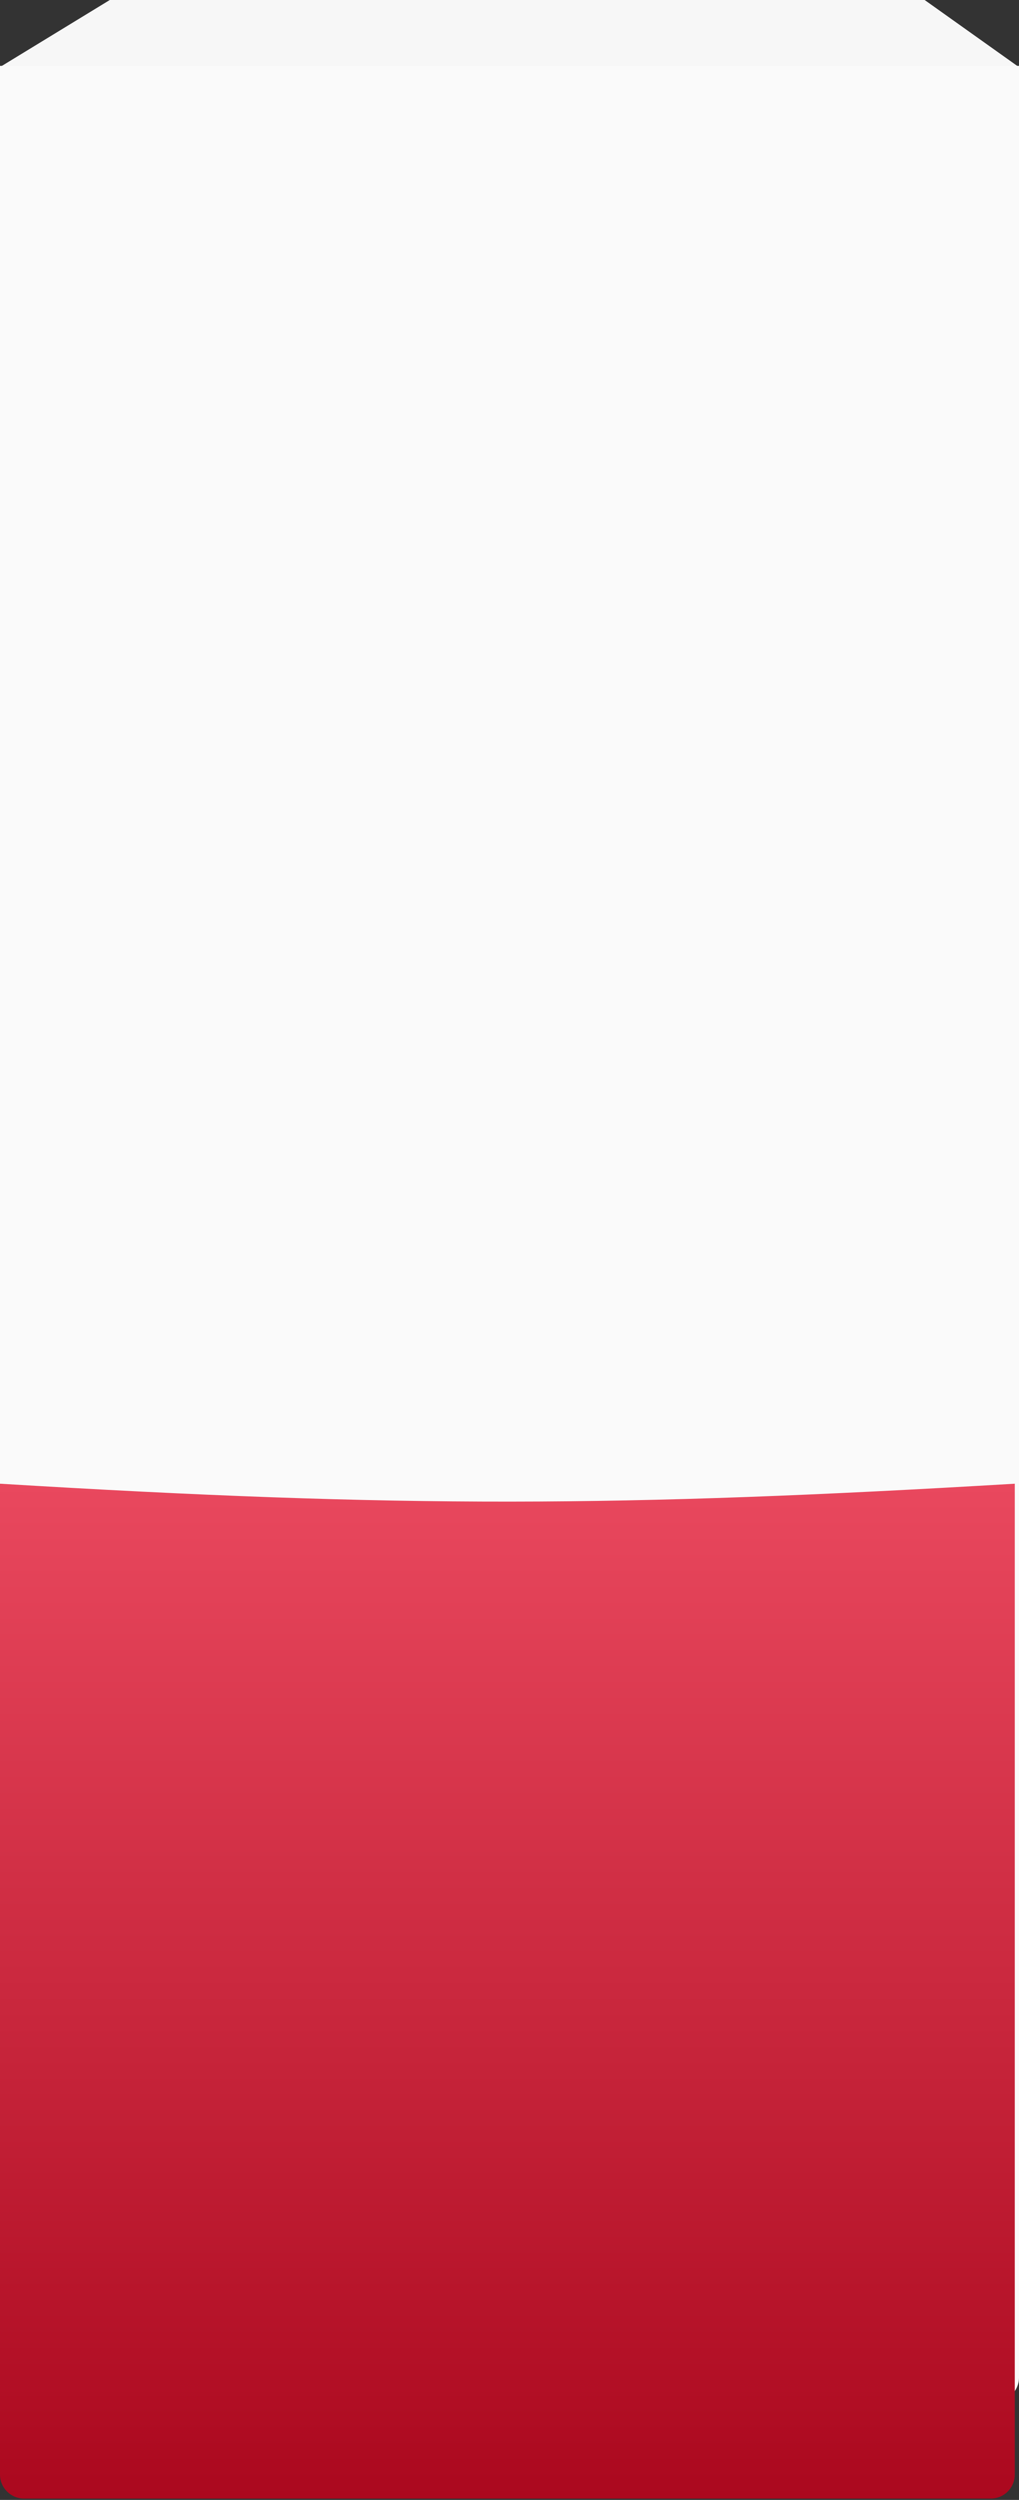
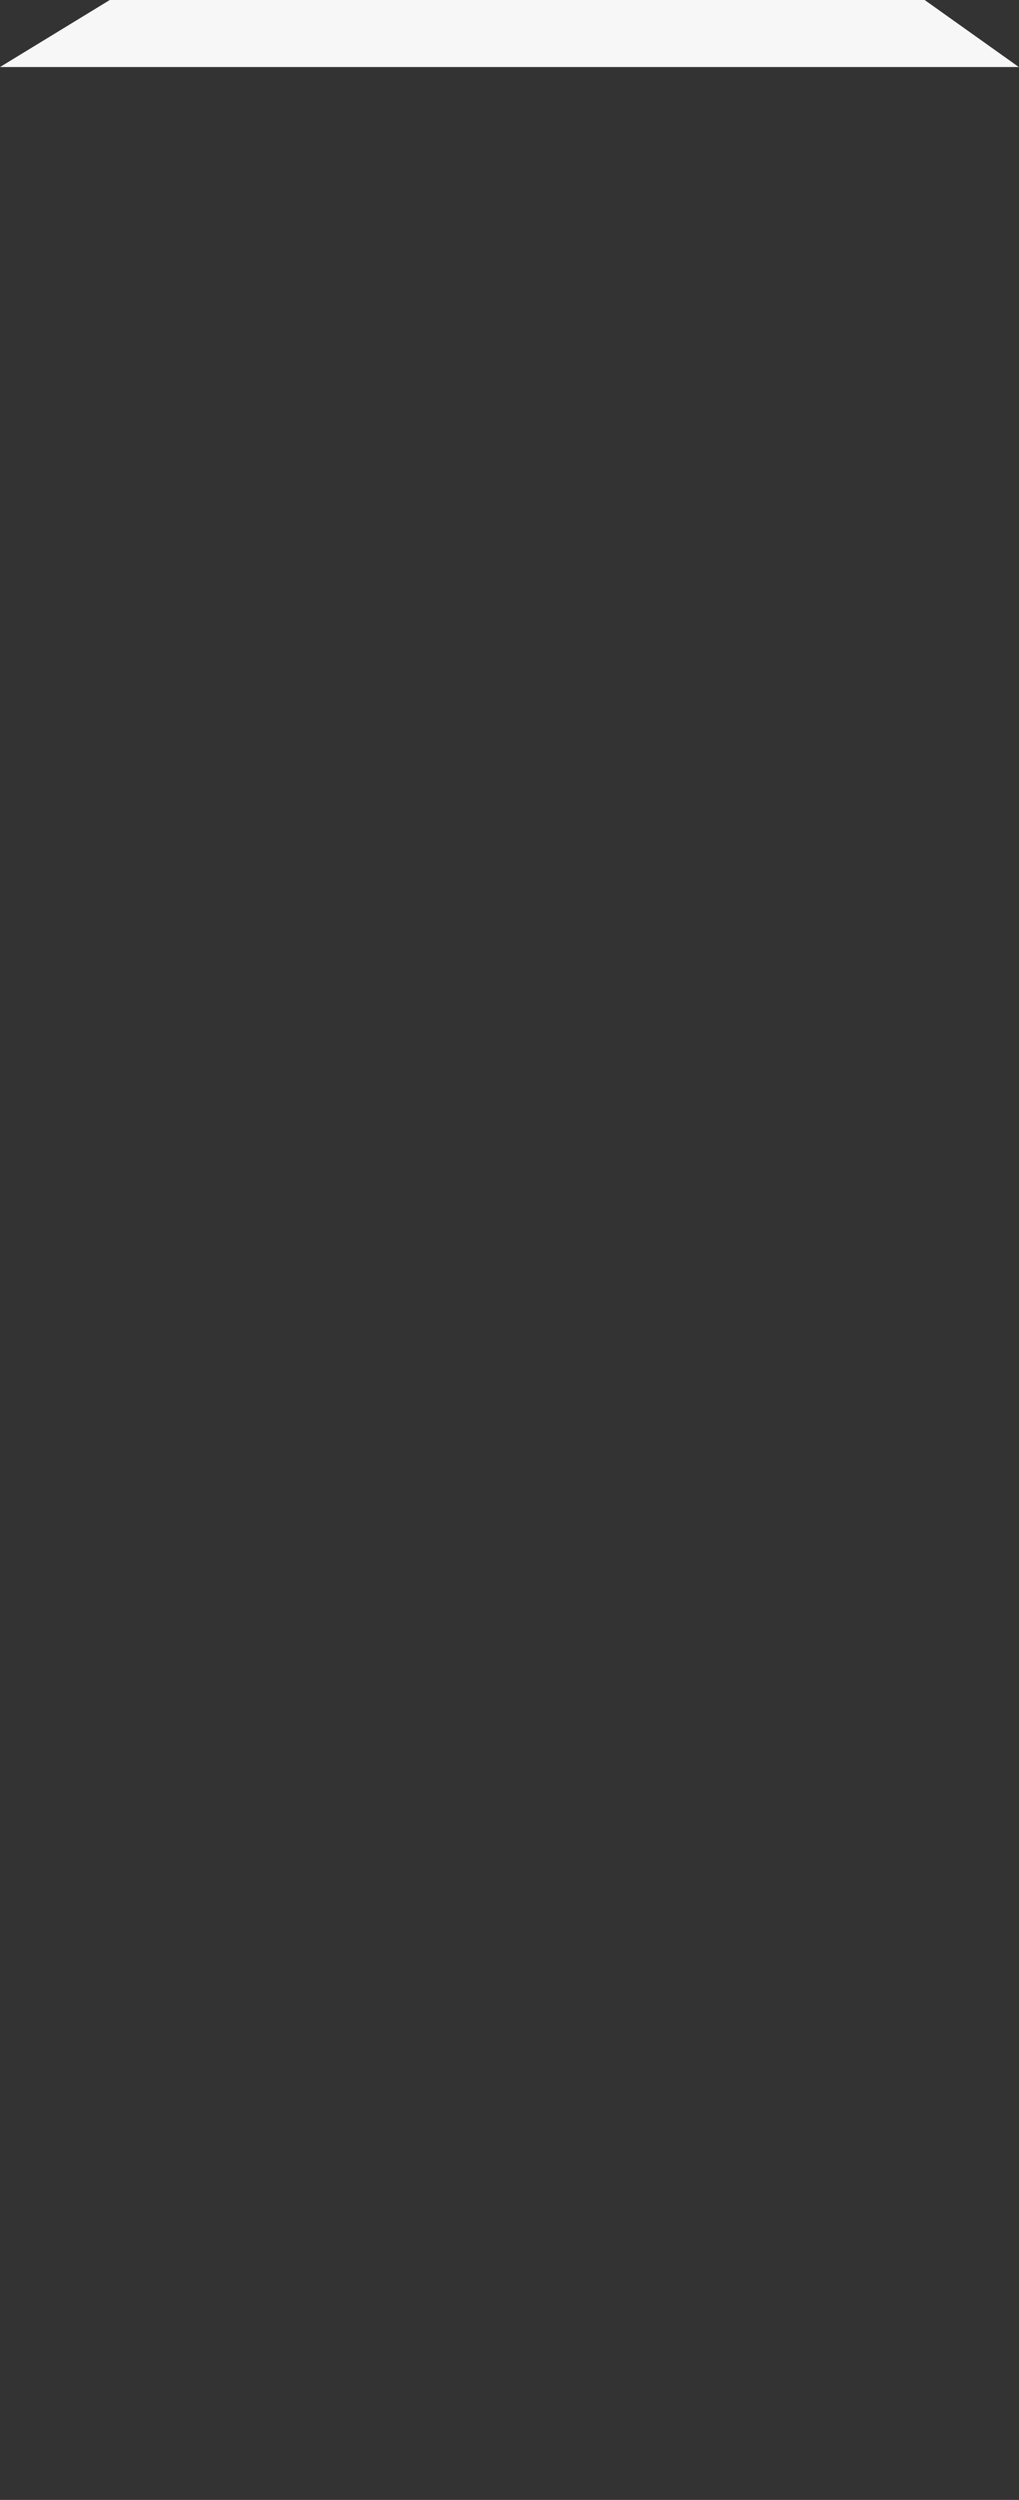
<svg xmlns="http://www.w3.org/2000/svg" width="320" height="785" viewBox="0 0 320 785" fill="none">
  <rect x="0" y="0" width="320" height="785" fill="#333333" stroke="none" />
  <path d="M34.478 0H290.371L319.954 21.055H0L34.478 0Z" fill="#F7F7F7" />
-   <path d="M0 20.682H320.001V746.557C320.001 750.722 316.624 754.099 312.458 754.099H7.542C3.377 754.099 0 750.722 0 746.557V20.682Z" fill="#FAFAFA" />
-   <path d="M0 465.898C125.732 473.542 195.129 473.247 318.675 465.898V777.032C318.675 781.197 315.299 784.574 311.133 784.574H7.542C3.377 784.574 0 781.197 0 777.032V465.898Z" fill="url(#paint0_linear_261_433)" />
  <defs>
    <linearGradient id="paint0_linear_261_433" x1="159.338" y1="465.898" x2="159.338" y2="784.574" gradientUnits="userSpaceOnUse">
      <stop stop-color="#E9485E" />
      <stop offset="1" stop-color="#AB081E" />
    </linearGradient>
  </defs>
</svg>